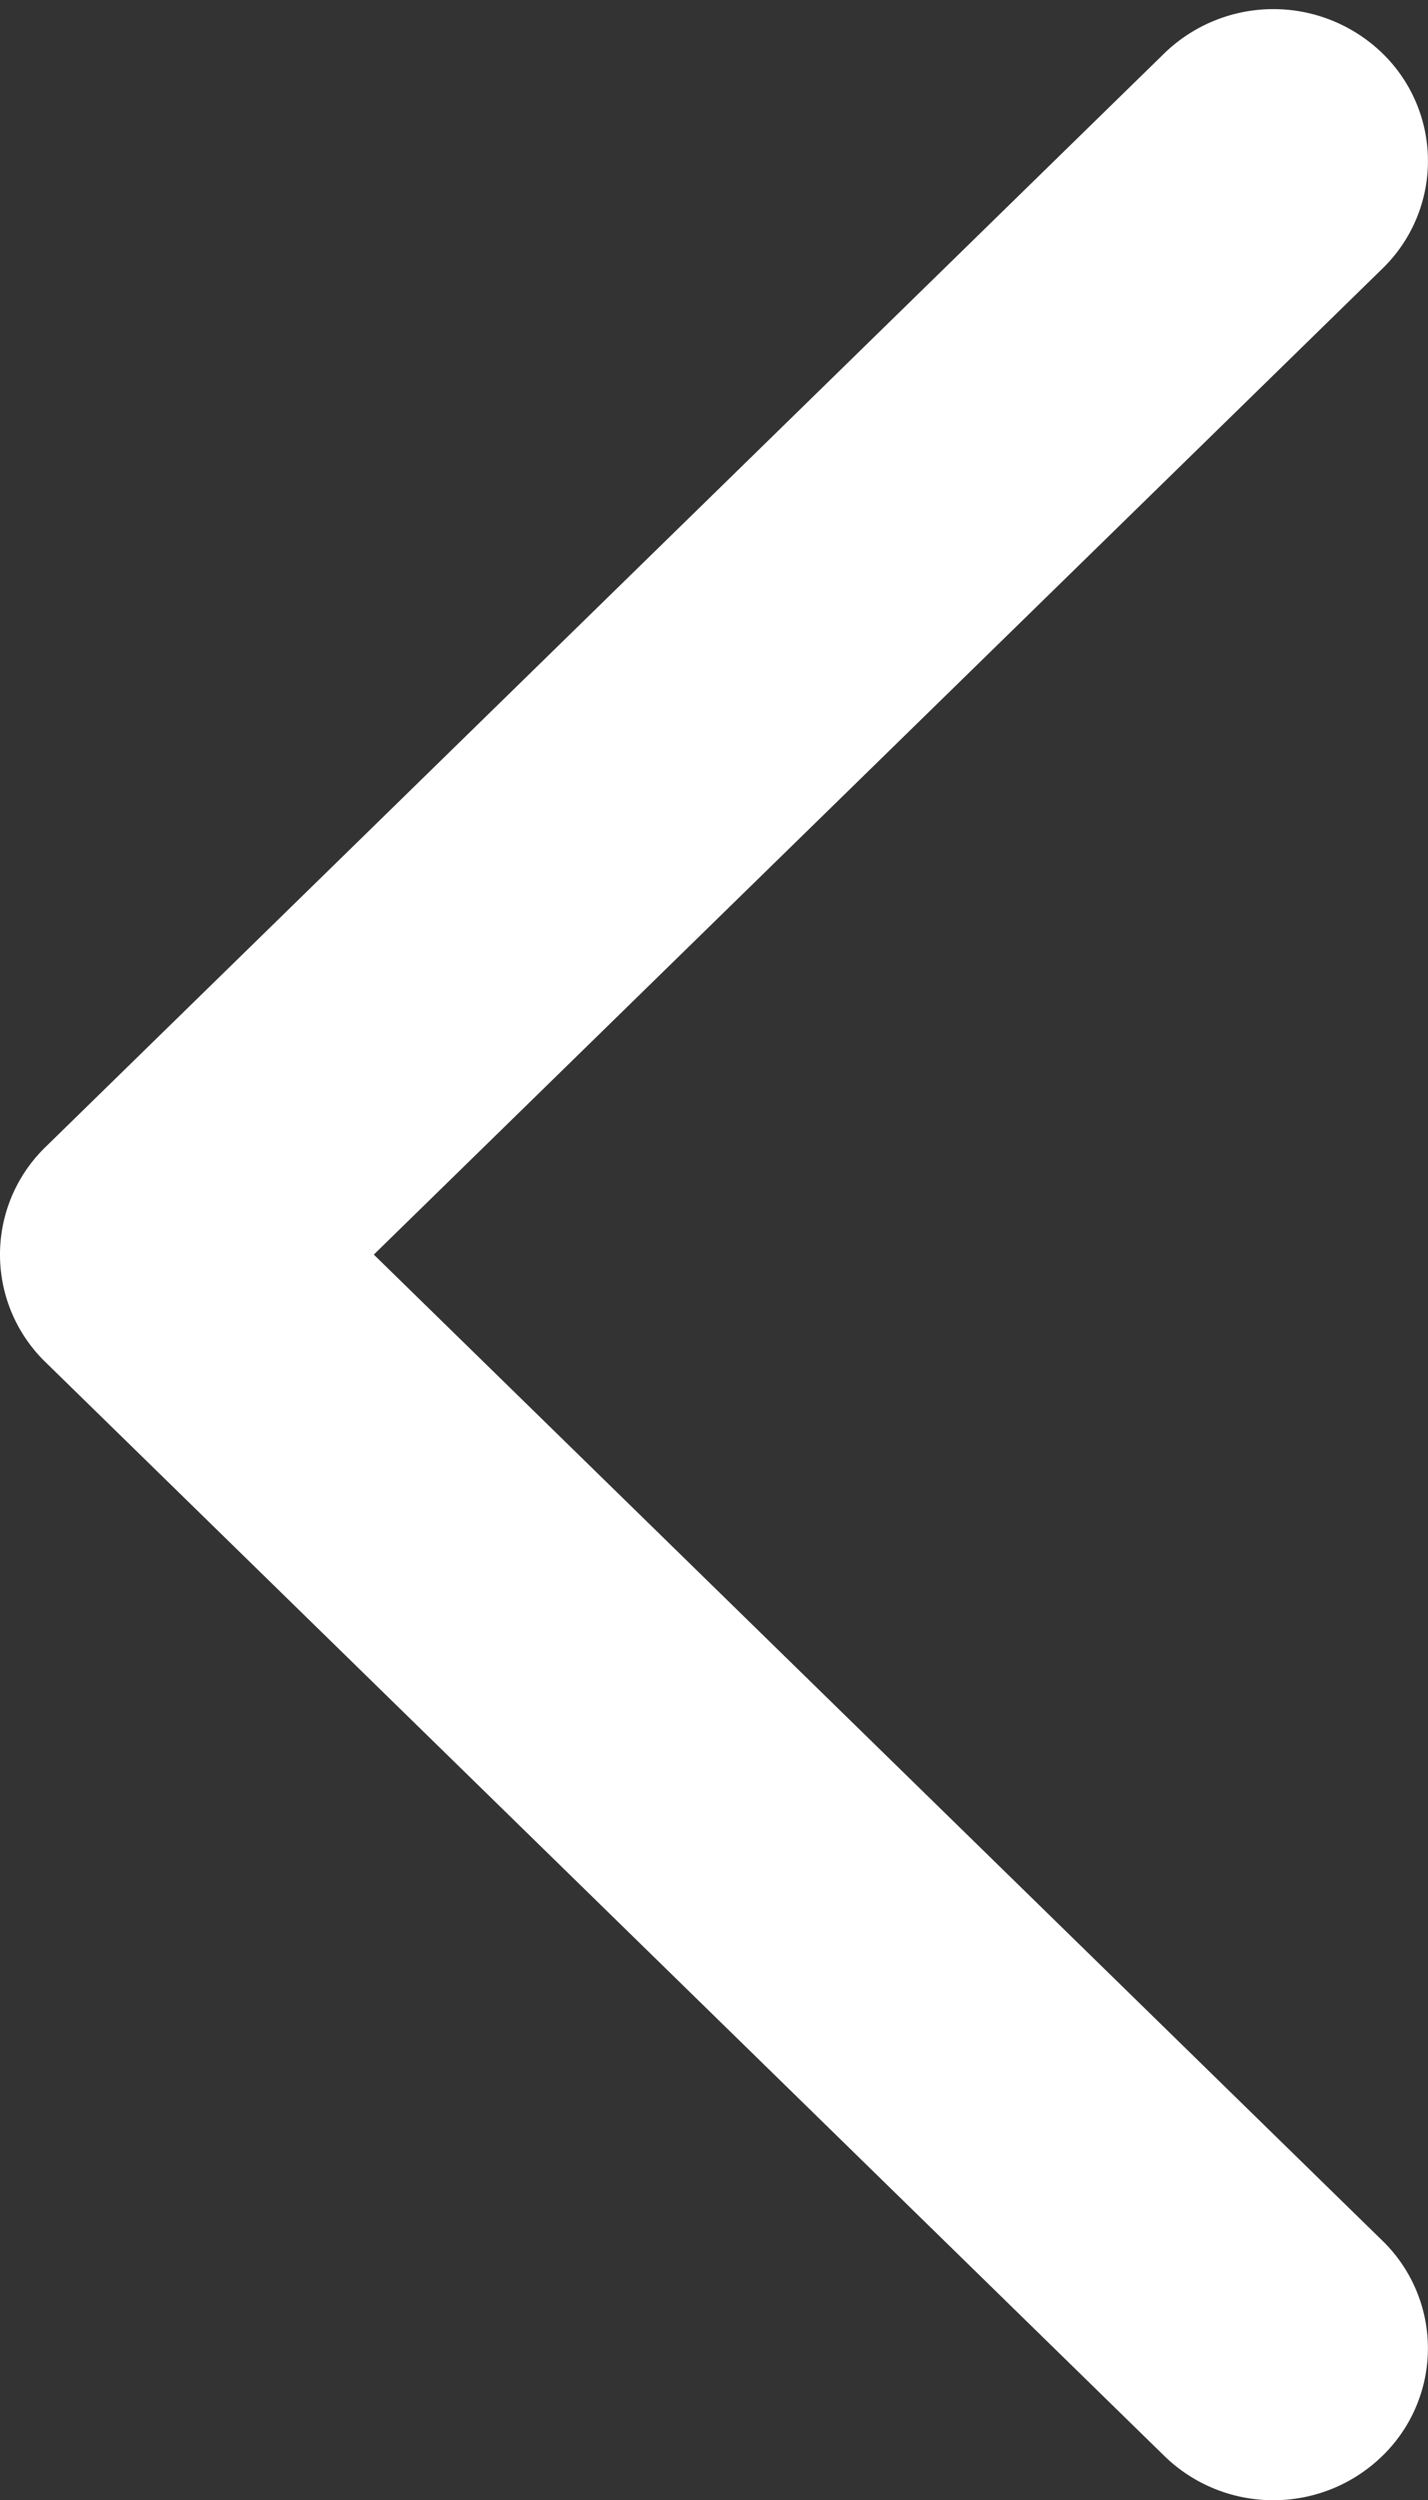
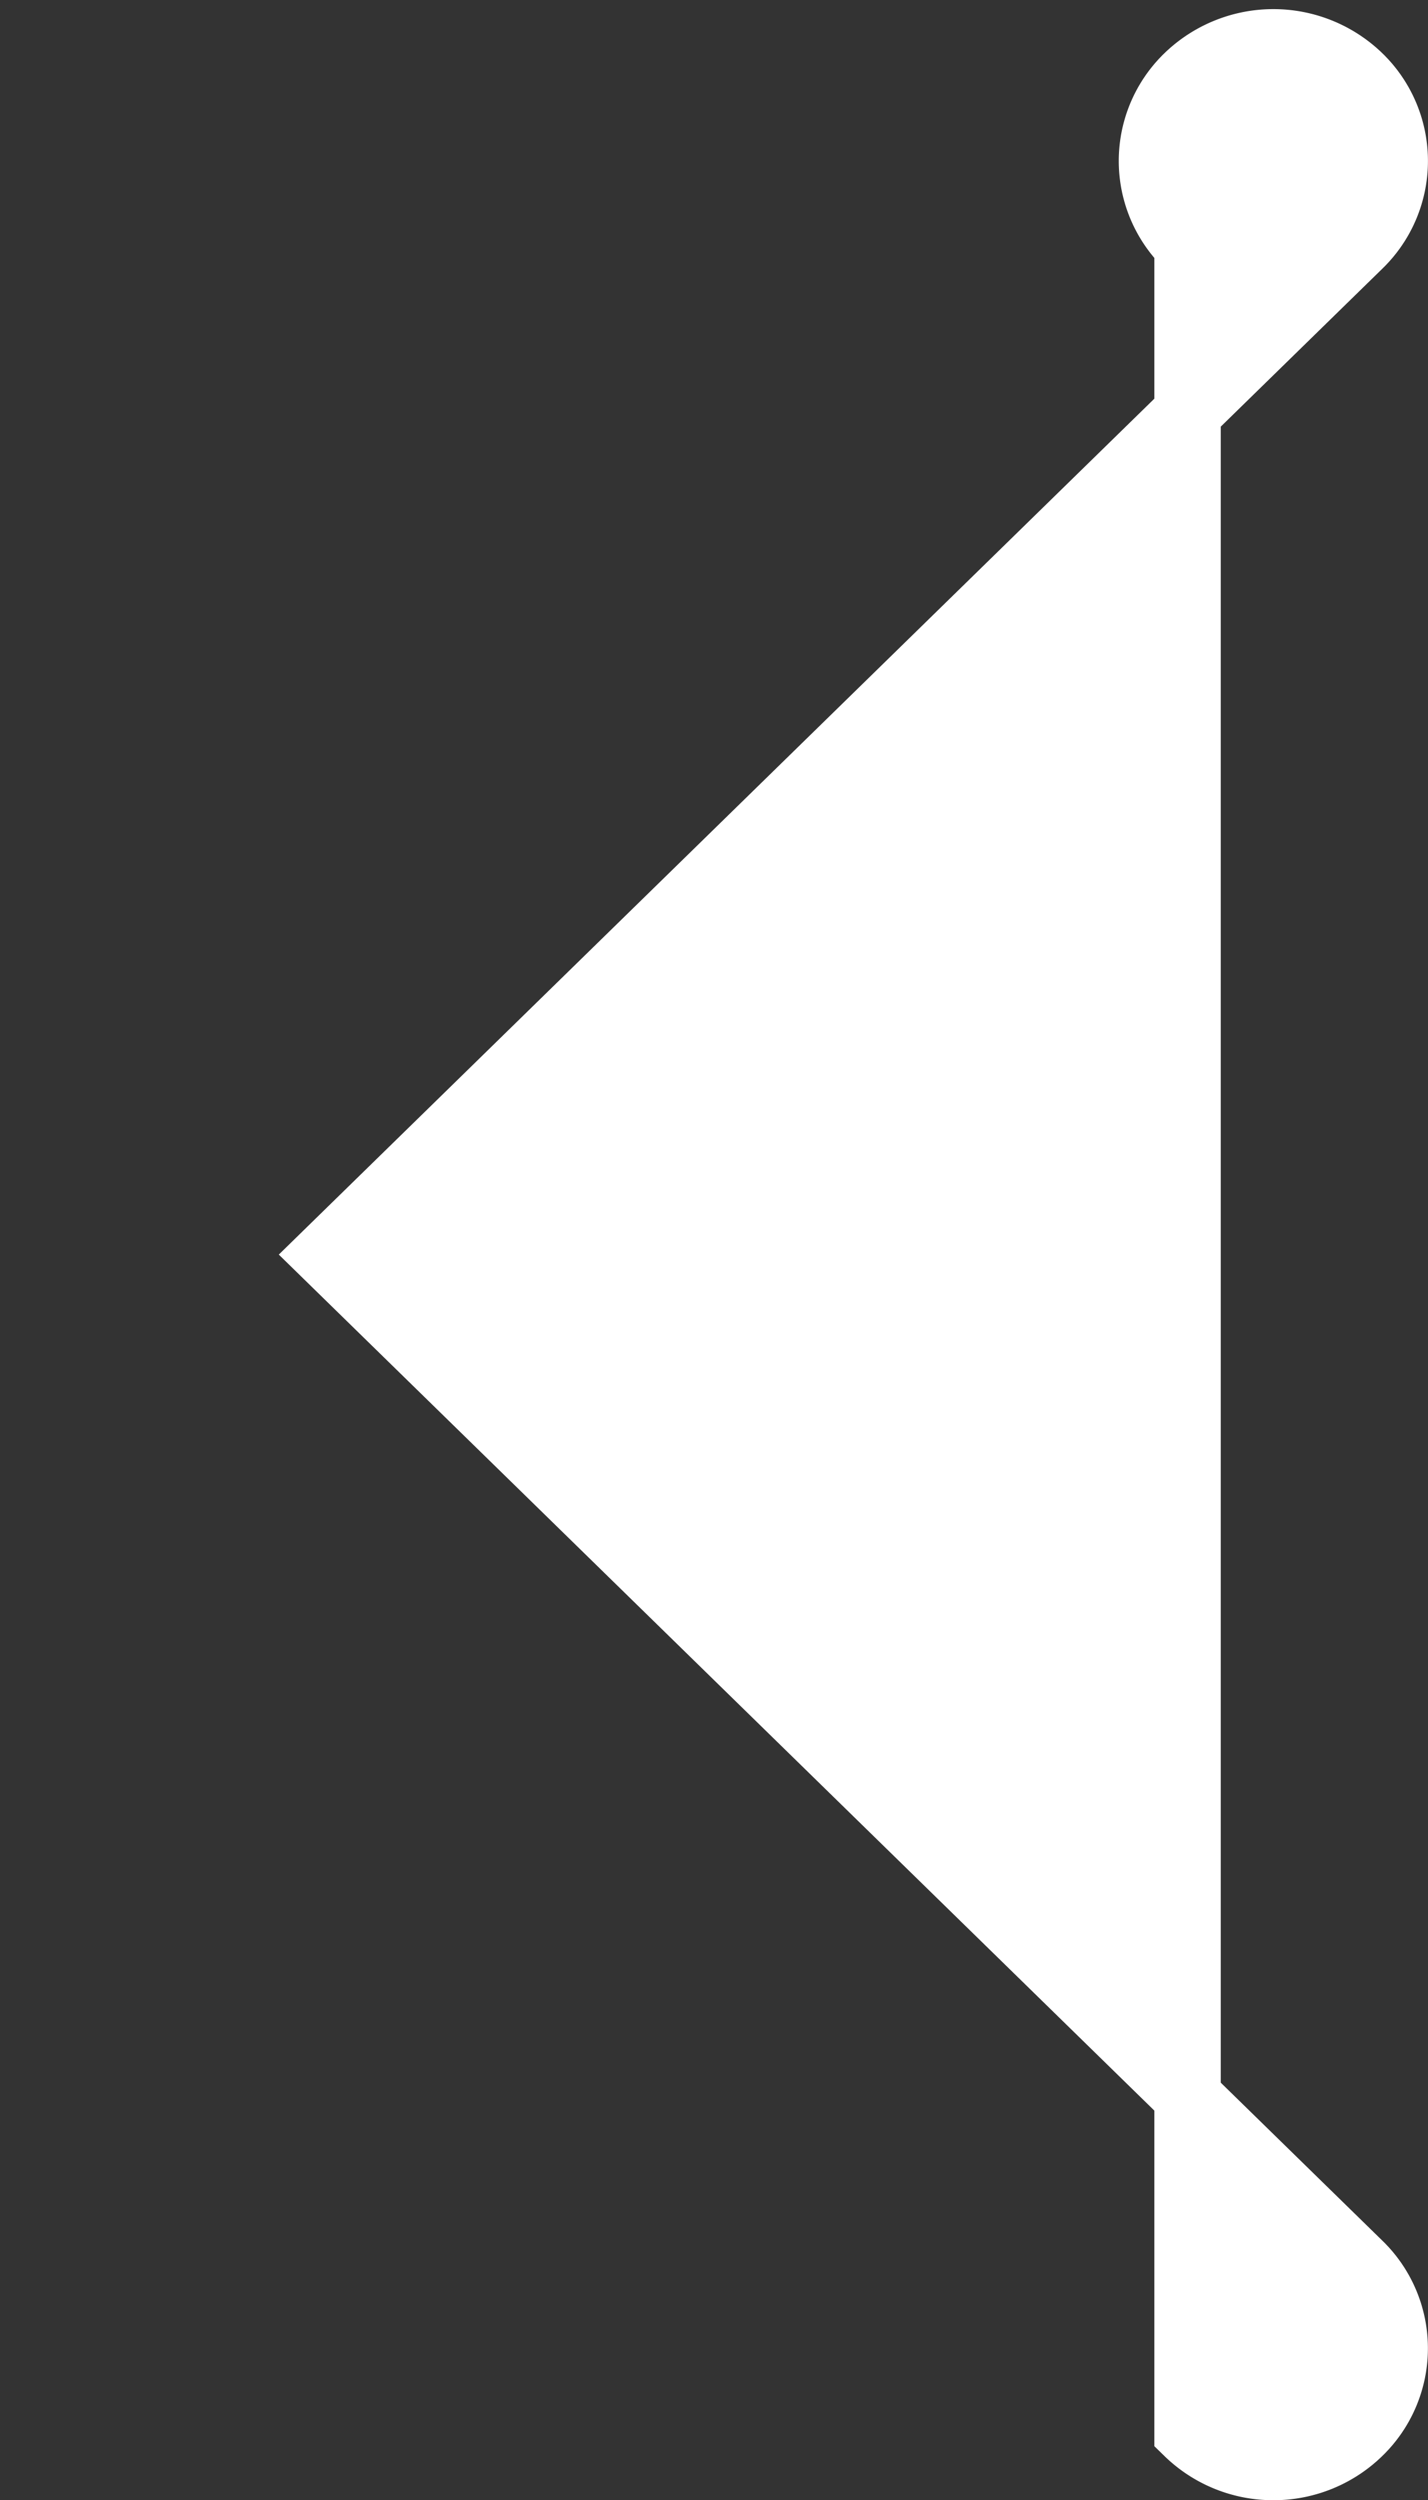
<svg xmlns="http://www.w3.org/2000/svg" width="21.505" height="37.637" viewBox="0 0 21.505 37.637">
  <rect x="0" y="0" width="21.505" height="37.637" fill="#333333" stroke="none" />
-   <path id="next" d="M18.676,36.5a1.845,1.845,0,0,0,1.292-.524,1.757,1.757,0,0,0,0-2.526L4.414,18.249l15.555-15.2a1.758,1.758,0,0,0,0-2.526,1.859,1.859,0,0,0-2.585,0L.536,16.986a1.756,1.756,0,0,0,0,2.526L17.384,35.976A1.846,1.846,0,0,0,18.676,36.5Z" transform="translate(0.5 0.637)" fill="#fff" stroke="#fff" stroke-width="1" />
+   <path id="next" d="M18.676,36.5a1.845,1.845,0,0,0,1.292-.524,1.757,1.757,0,0,0,0-2.526L4.414,18.249l15.555-15.2a1.758,1.758,0,0,0,0-2.526,1.859,1.859,0,0,0-2.585,0a1.756,1.756,0,0,0,0,2.526L17.384,35.976A1.846,1.846,0,0,0,18.676,36.5Z" transform="translate(0.5 0.637)" fill="#fff" stroke="#fff" stroke-width="1" />
</svg>